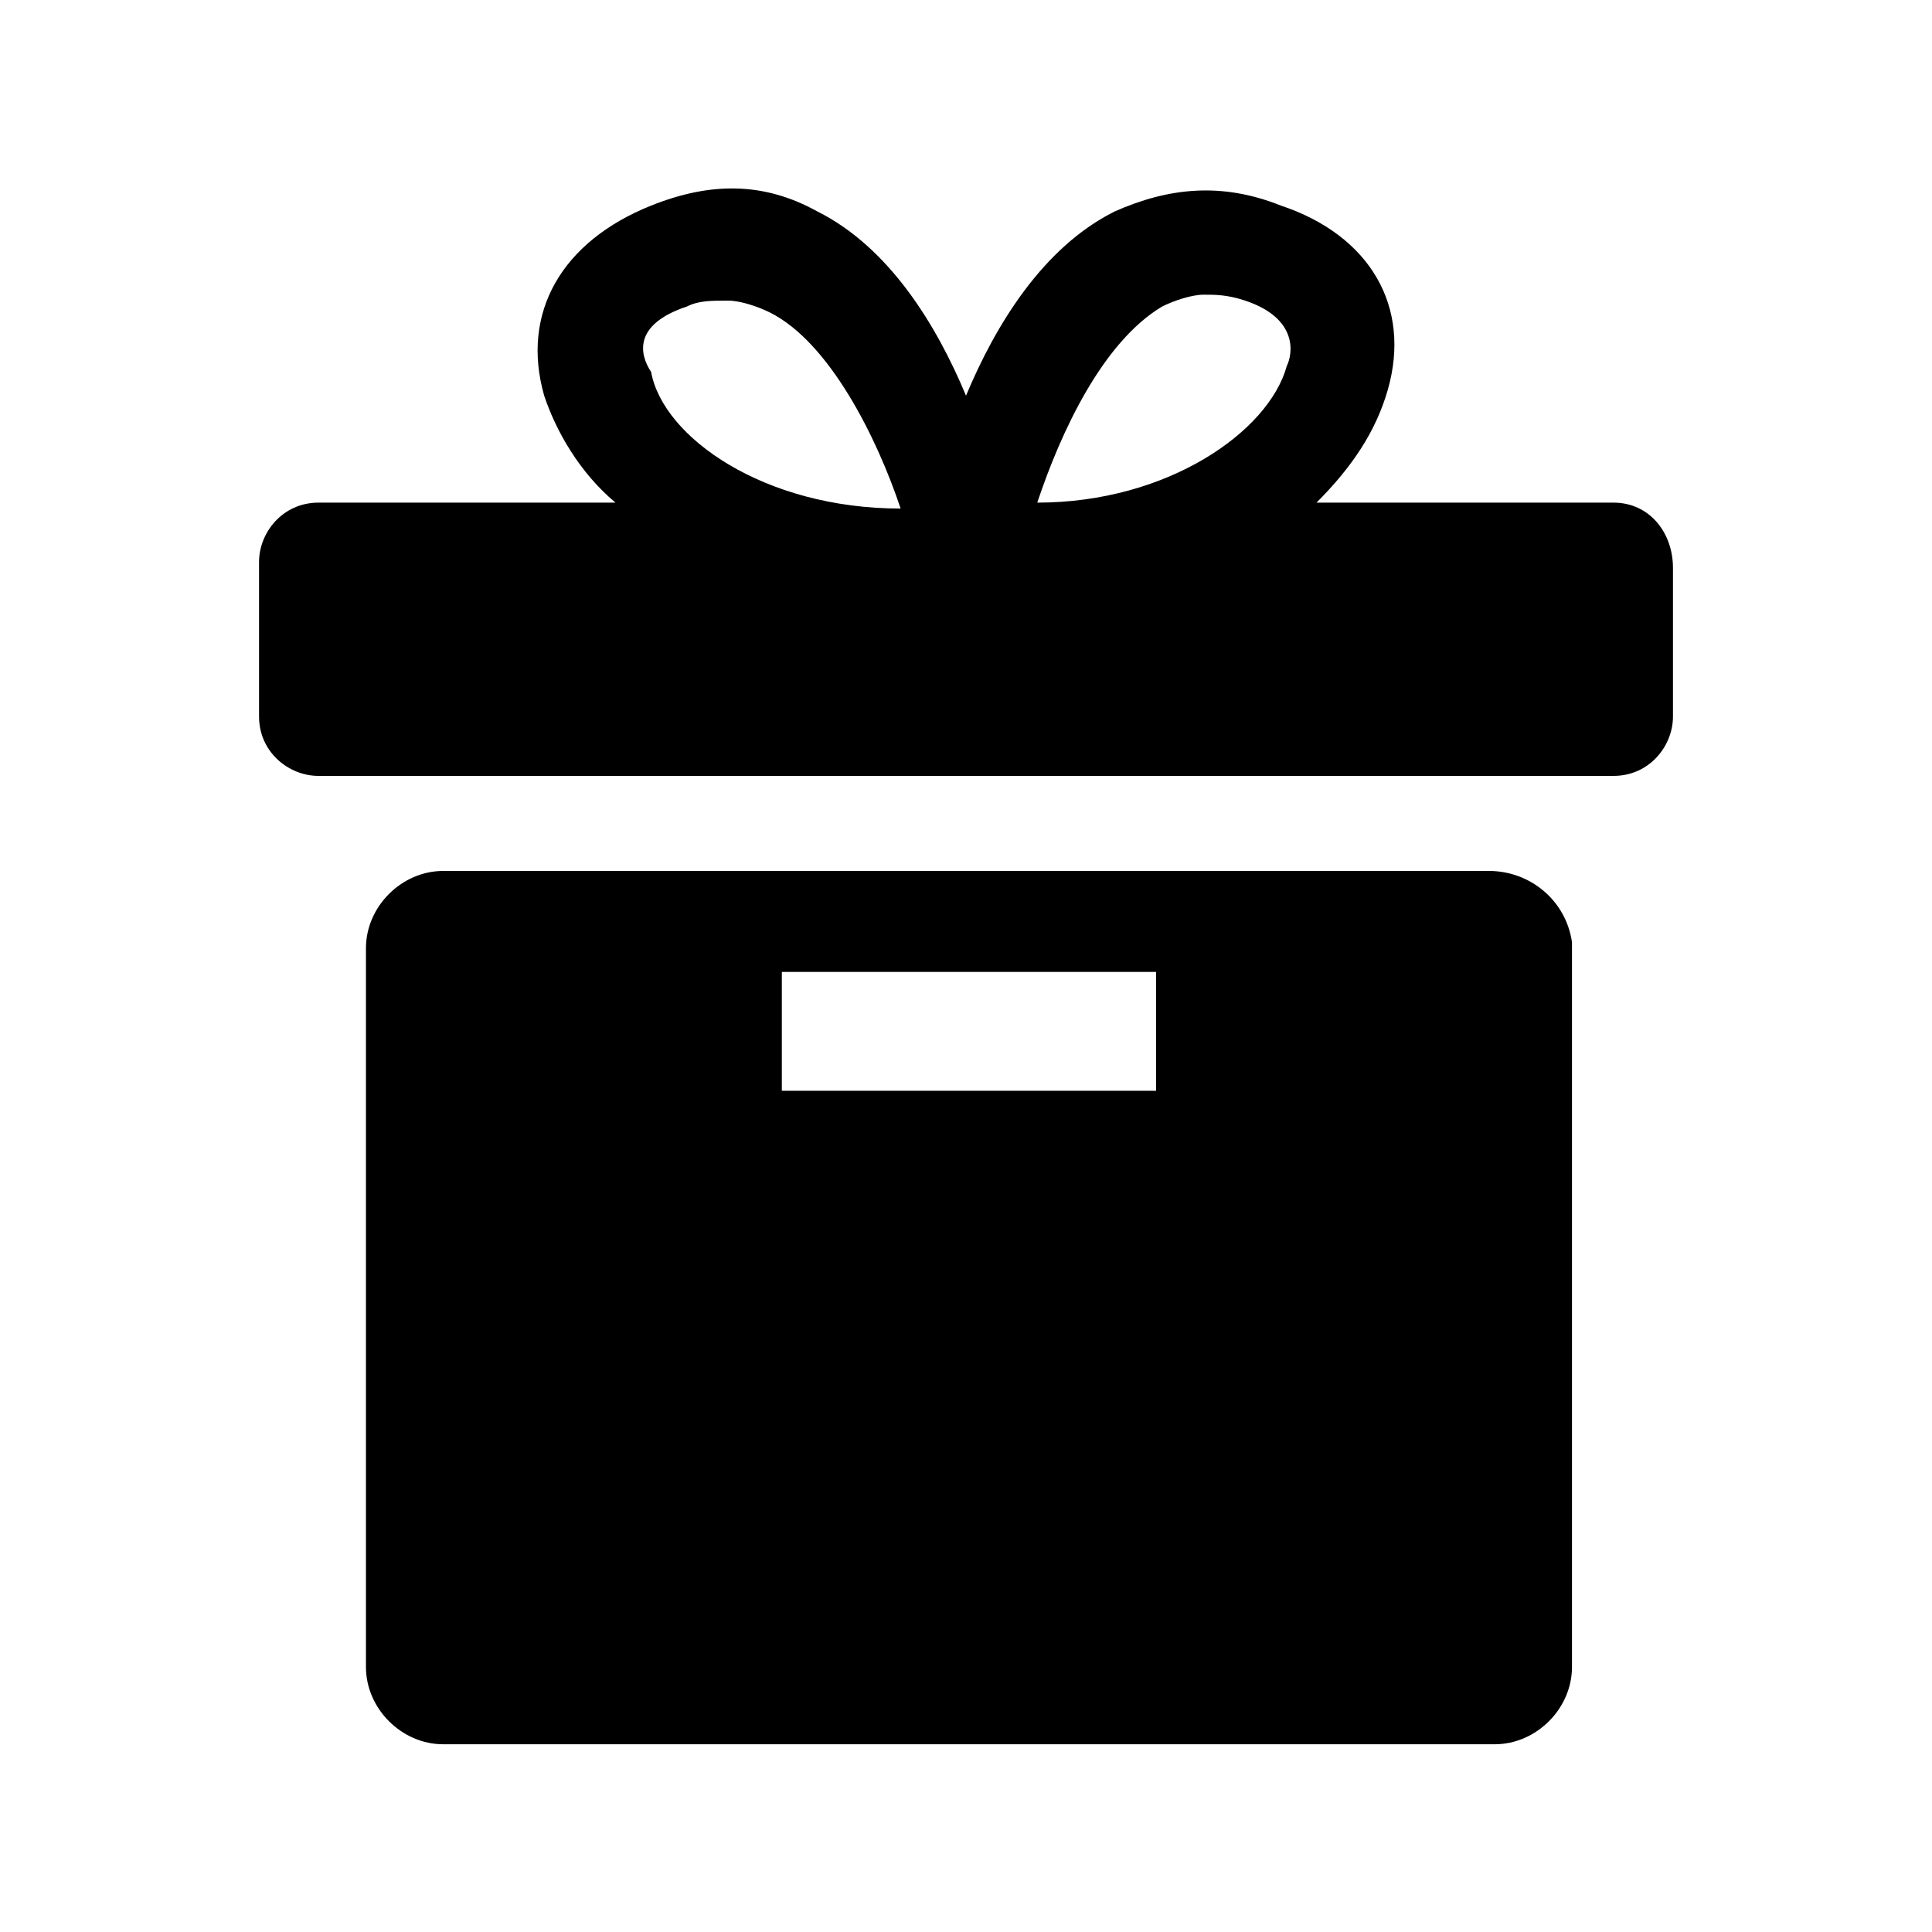
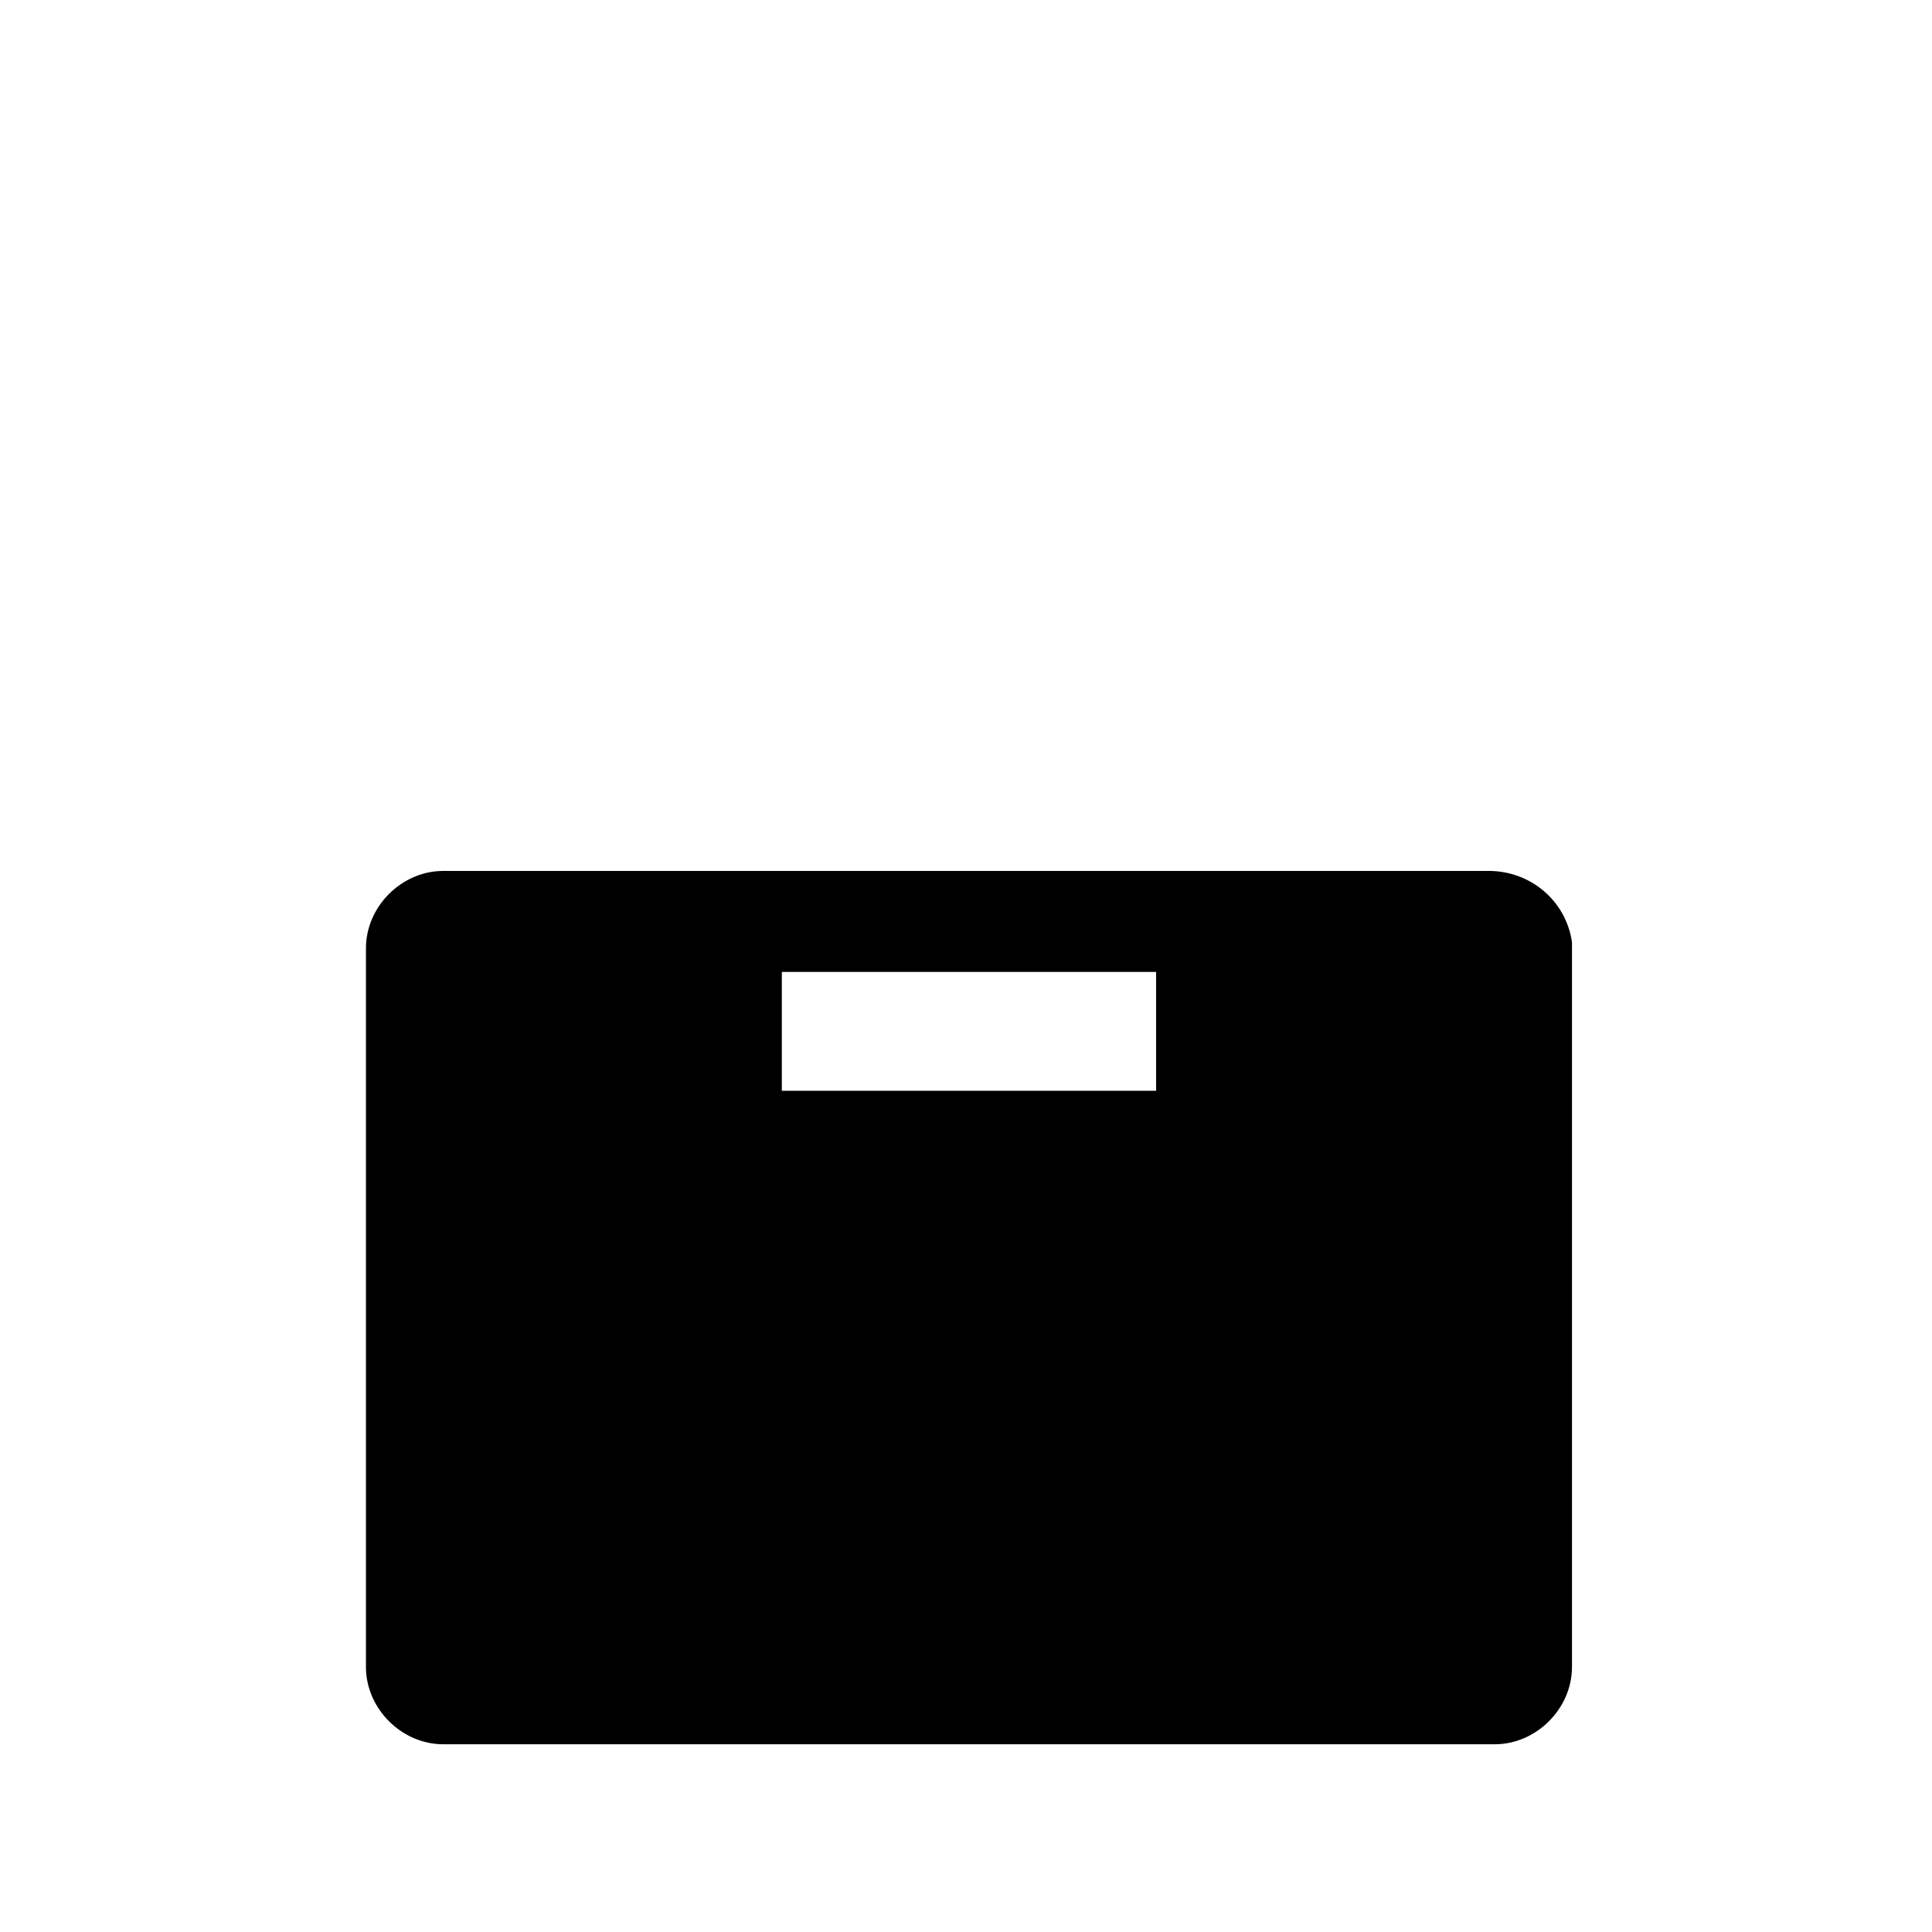
<svg xmlns="http://www.w3.org/2000/svg" fill="#000000" width="800px" height="800px" version="1.1" viewBox="144 144 512 512">
  <g>
-     <path d="m571.61 277.2h-78.719c9.445-9.445 15.742-18.895 18.895-29.914 6.297-22.043-4.723-40.934-28.34-48.805-15.742-6.297-29.914-4.723-44.082 1.574-18.895 9.445-31.488 29.914-39.359 48.805-7.871-18.895-20.469-39.359-39.359-48.805-14.168-7.871-28.34-7.871-44.082-1.574-23.625 9.445-34.645 28.336-28.348 50.379 3.148 9.445 9.449 20.469 18.895 28.34h-78.719c-9.445 0-15.742 7.871-15.742 15.742v40.934c0 9.445 7.871 15.742 15.742 15.742h343.22c9.445 0 15.742-7.871 15.742-15.742v-39.359c0-9.445-6.297-17.316-15.742-17.316zm-119.66-51.957c3.148-1.574 7.871-3.148 11.02-3.148 3.148 0 6.297 0 11.02 1.574 14.168 4.723 12.594 14.168 11.02 17.32-4.723 17.32-31.488 36.211-66.125 36.211 6.301-18.895 17.324-42.508 33.066-51.957zm-125.95 0c3.148-1.574 6.297-1.574 11.02-1.574 3.148 0 7.871 1.574 11.02 3.148 15.742 7.871 28.34 33.062 34.637 51.957-36.211 0-62.977-18.895-66.125-36.211-3.144-4.723-4.719-12.598 9.449-17.32z" />
    <path d="m538.55 374.81h-277.1c-11.02 0-20.469 9.445-20.469 20.469v190.5c0 11.02 9.445 20.469 20.469 20.469h278.67c11.02 0 20.469-9.445 20.469-20.469v-192.08c-1.574-11.02-11.02-18.891-22.039-18.891zm-88.168 58.254h-99.188v-31.488h99.188z" />
  </g>
</svg>